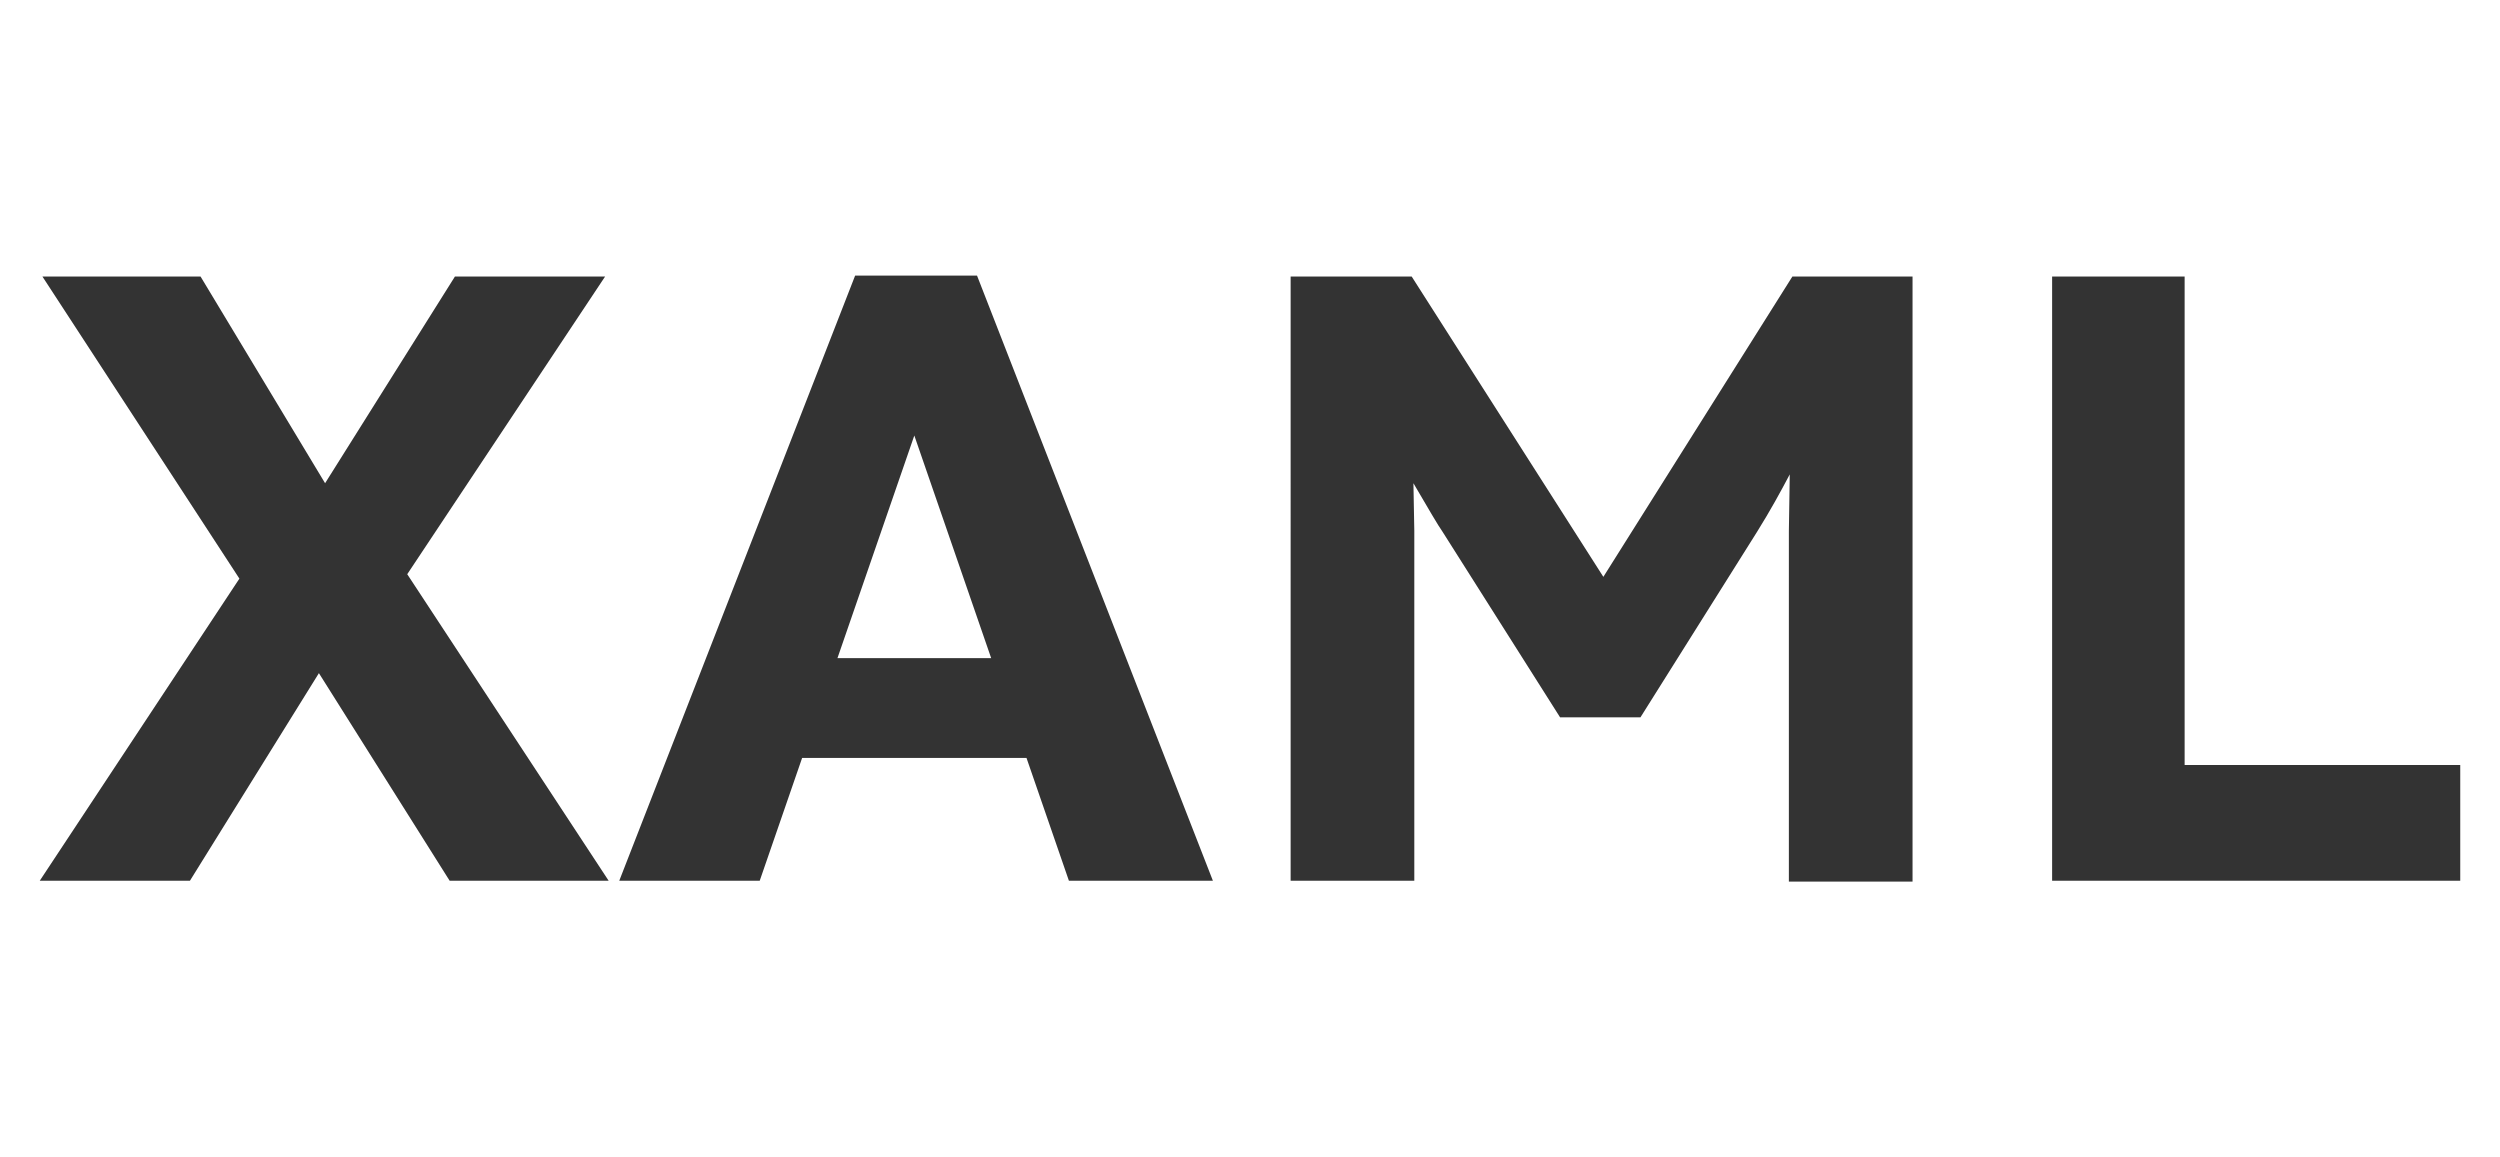
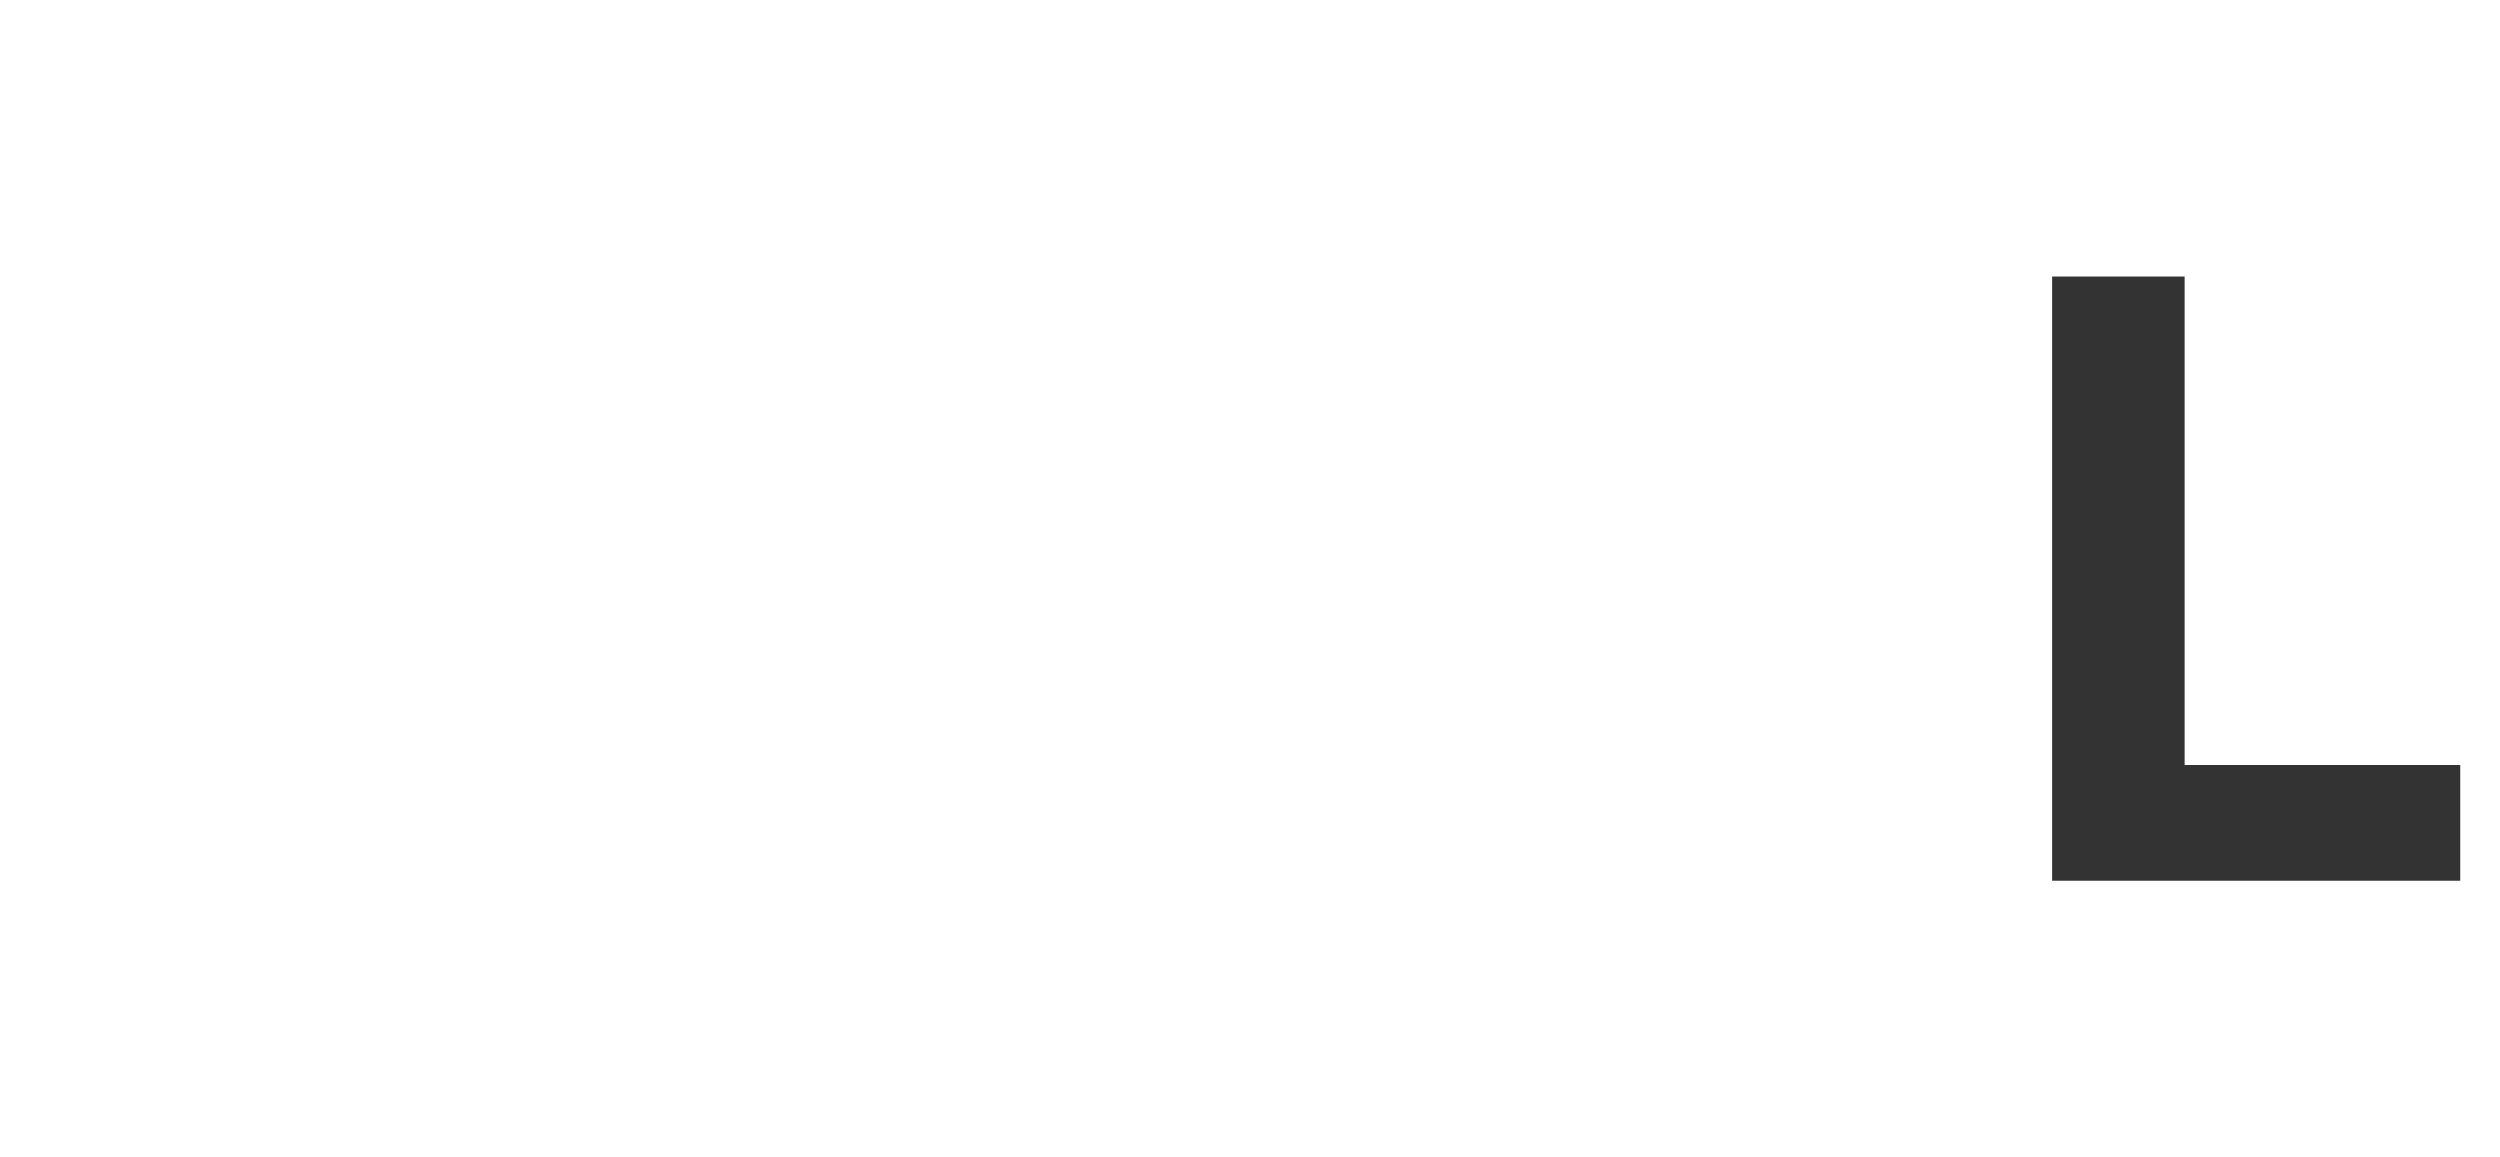
<svg xmlns="http://www.w3.org/2000/svg" version="1.1" id="Слой_1" x="0px" y="0px" viewBox="0 0 283 131" style="enable-background:new 0 0 283 131;" xml:space="preserve">
  <style type="text/css">
	.st0{fill:#333333;}
</style>
  <g>
-     <path class="st0" d="M68.9,99.7H50.9L36.1,76.2L21.5,99.7h-17l22.6-34.2L4.8,31.3h17.9l14.1,23.4l14.7-23.4h17L46.1,65L68.9,99.7z" />
-     <path class="st0" d="M121,99.7l-4.8-13.9H90.8l-4.8,13.9H70.1l26.7-68.5h13.8l26.7,68.5C137.3,99.7,121,99.7,121,99.7z M94.8,74.5   h17.4l-8.7-25.2L94.8,74.5z" />
-     <path class="st0" d="M202.9,31.3h13.6v68.5h-14V60.1l0.1-6.4c-1,1.9-2.2,4.1-3.7,6.5l-13.2,21h-9.1l-13.3-21   c-0.5-0.7-1.6-2.6-3.3-5.5l0.1,5.4v39.6h-14V31.3h13.7l21.7,34L202.9,31.3z" />
    <path class="st0" d="M247.2,86.6h31.3v13.1h-46.2V31.3h15V86.6z" />
  </g>
</svg>